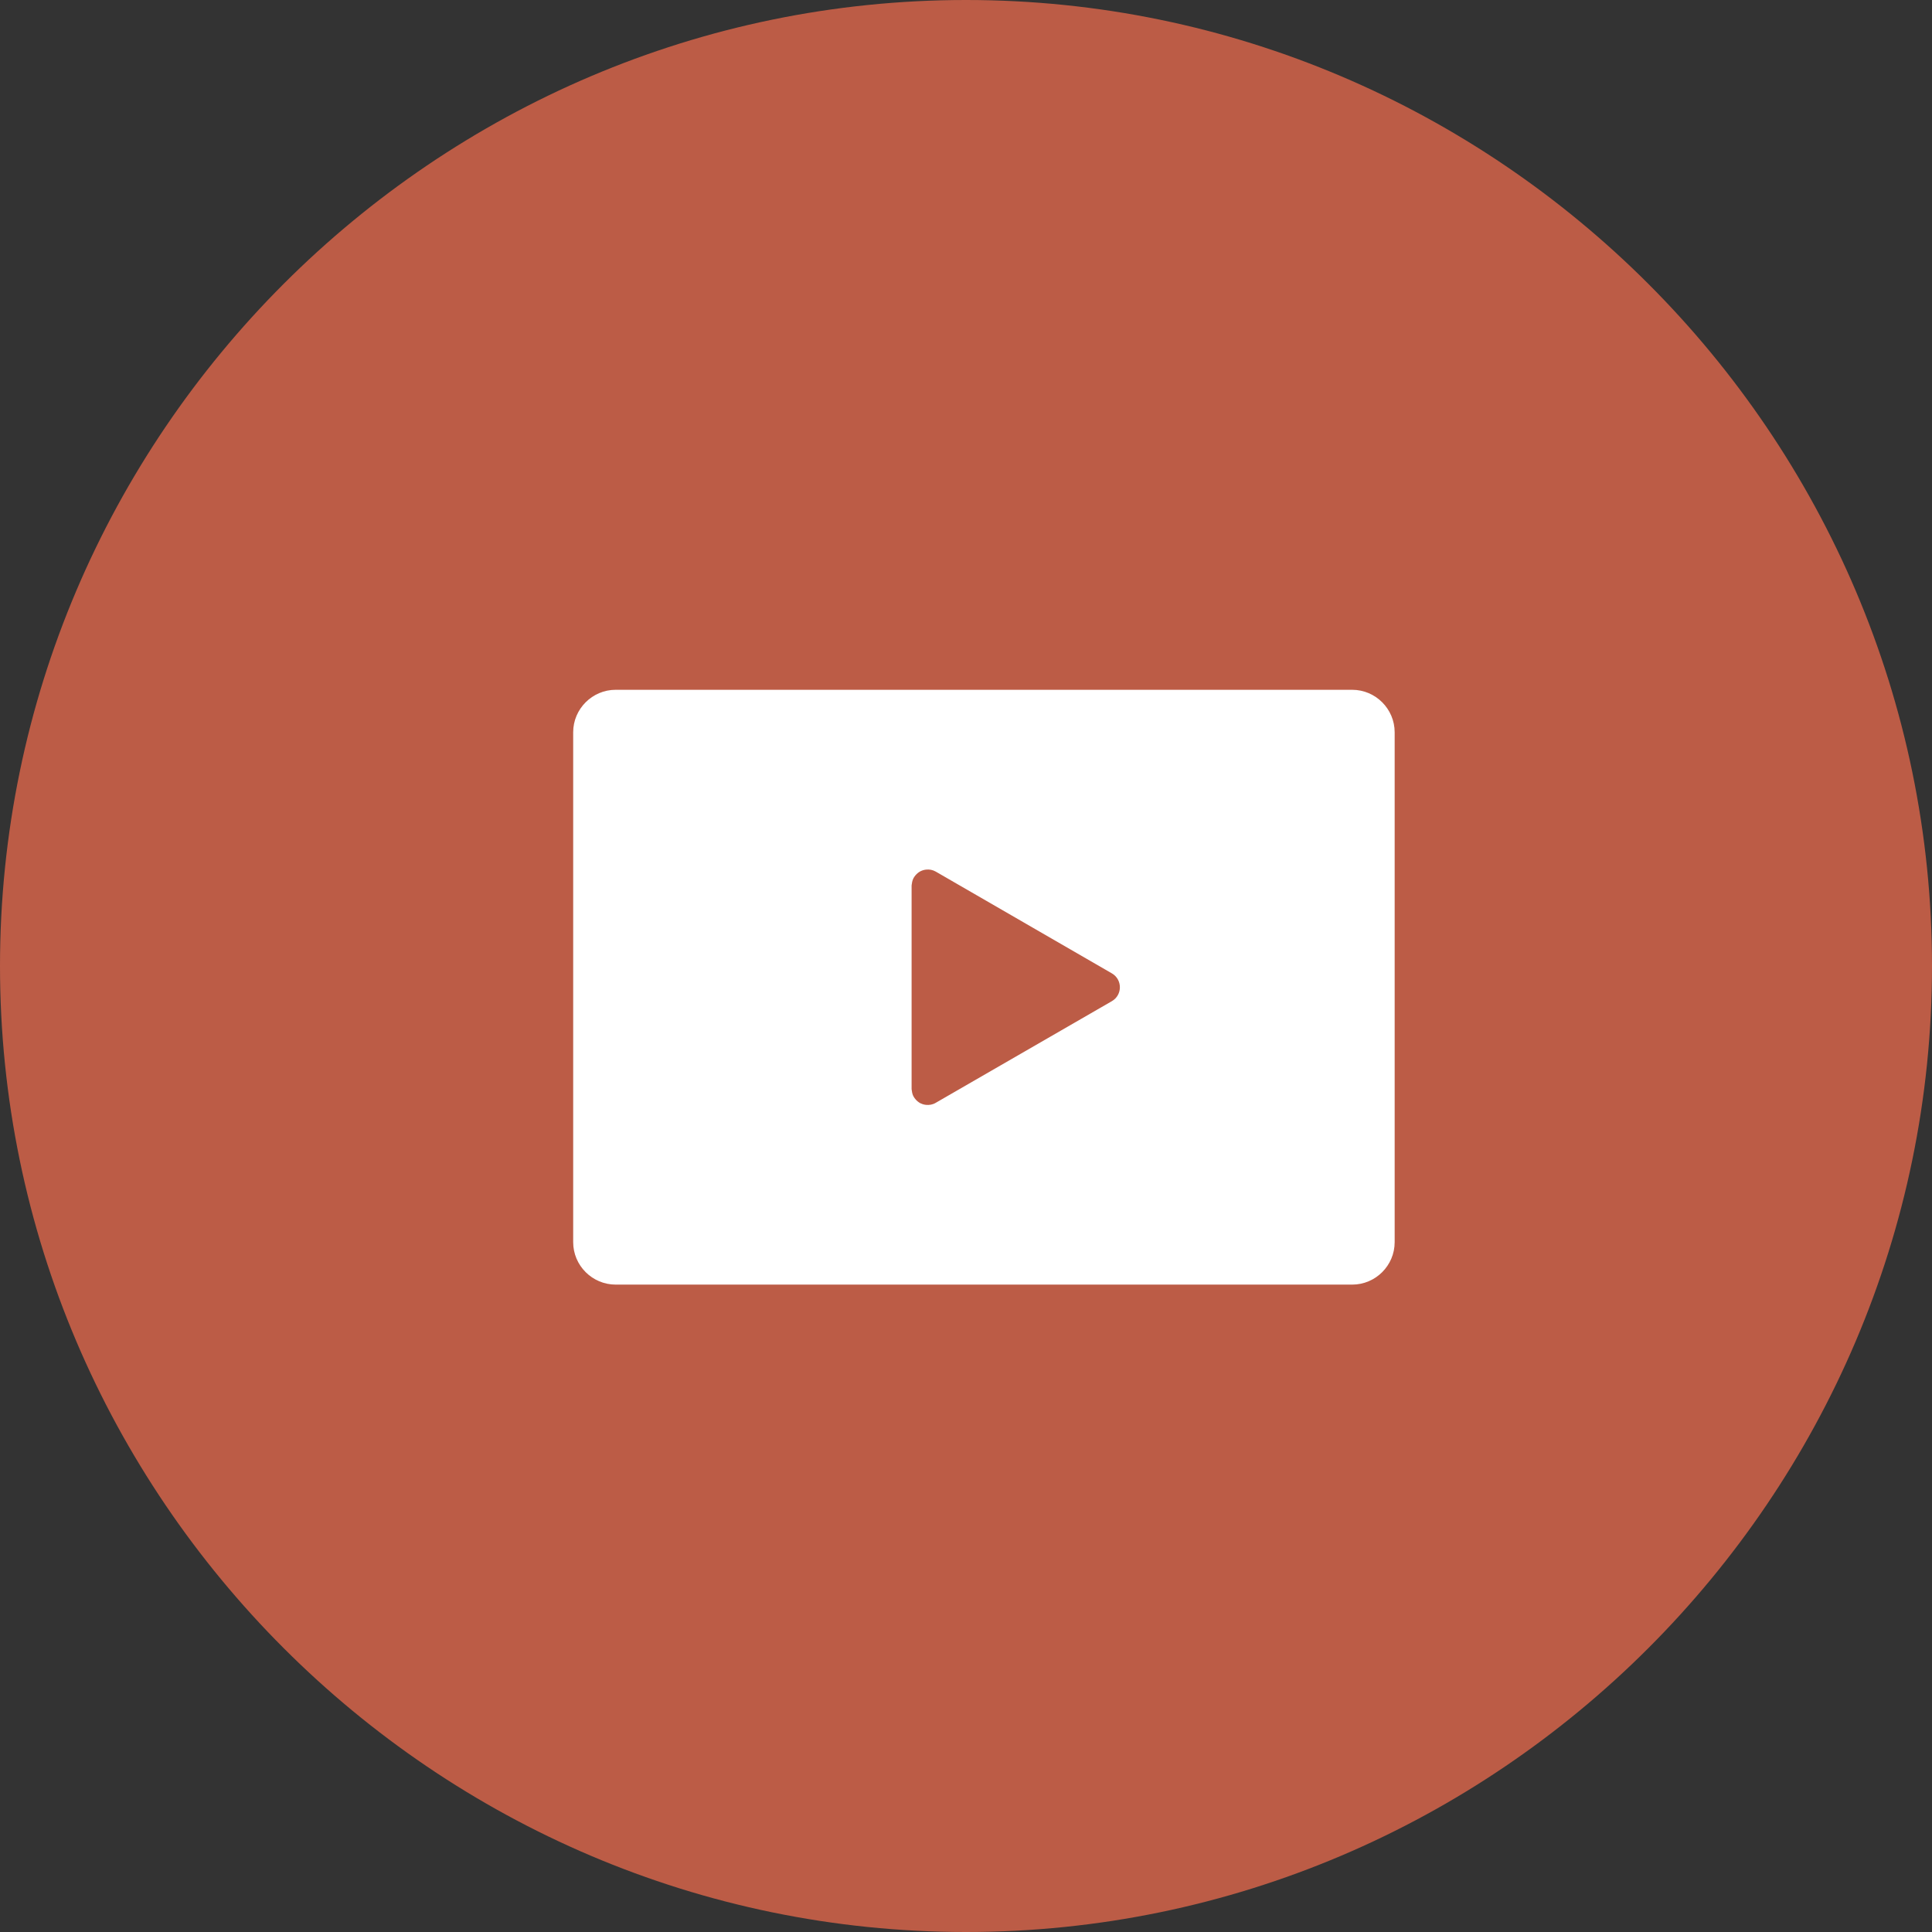
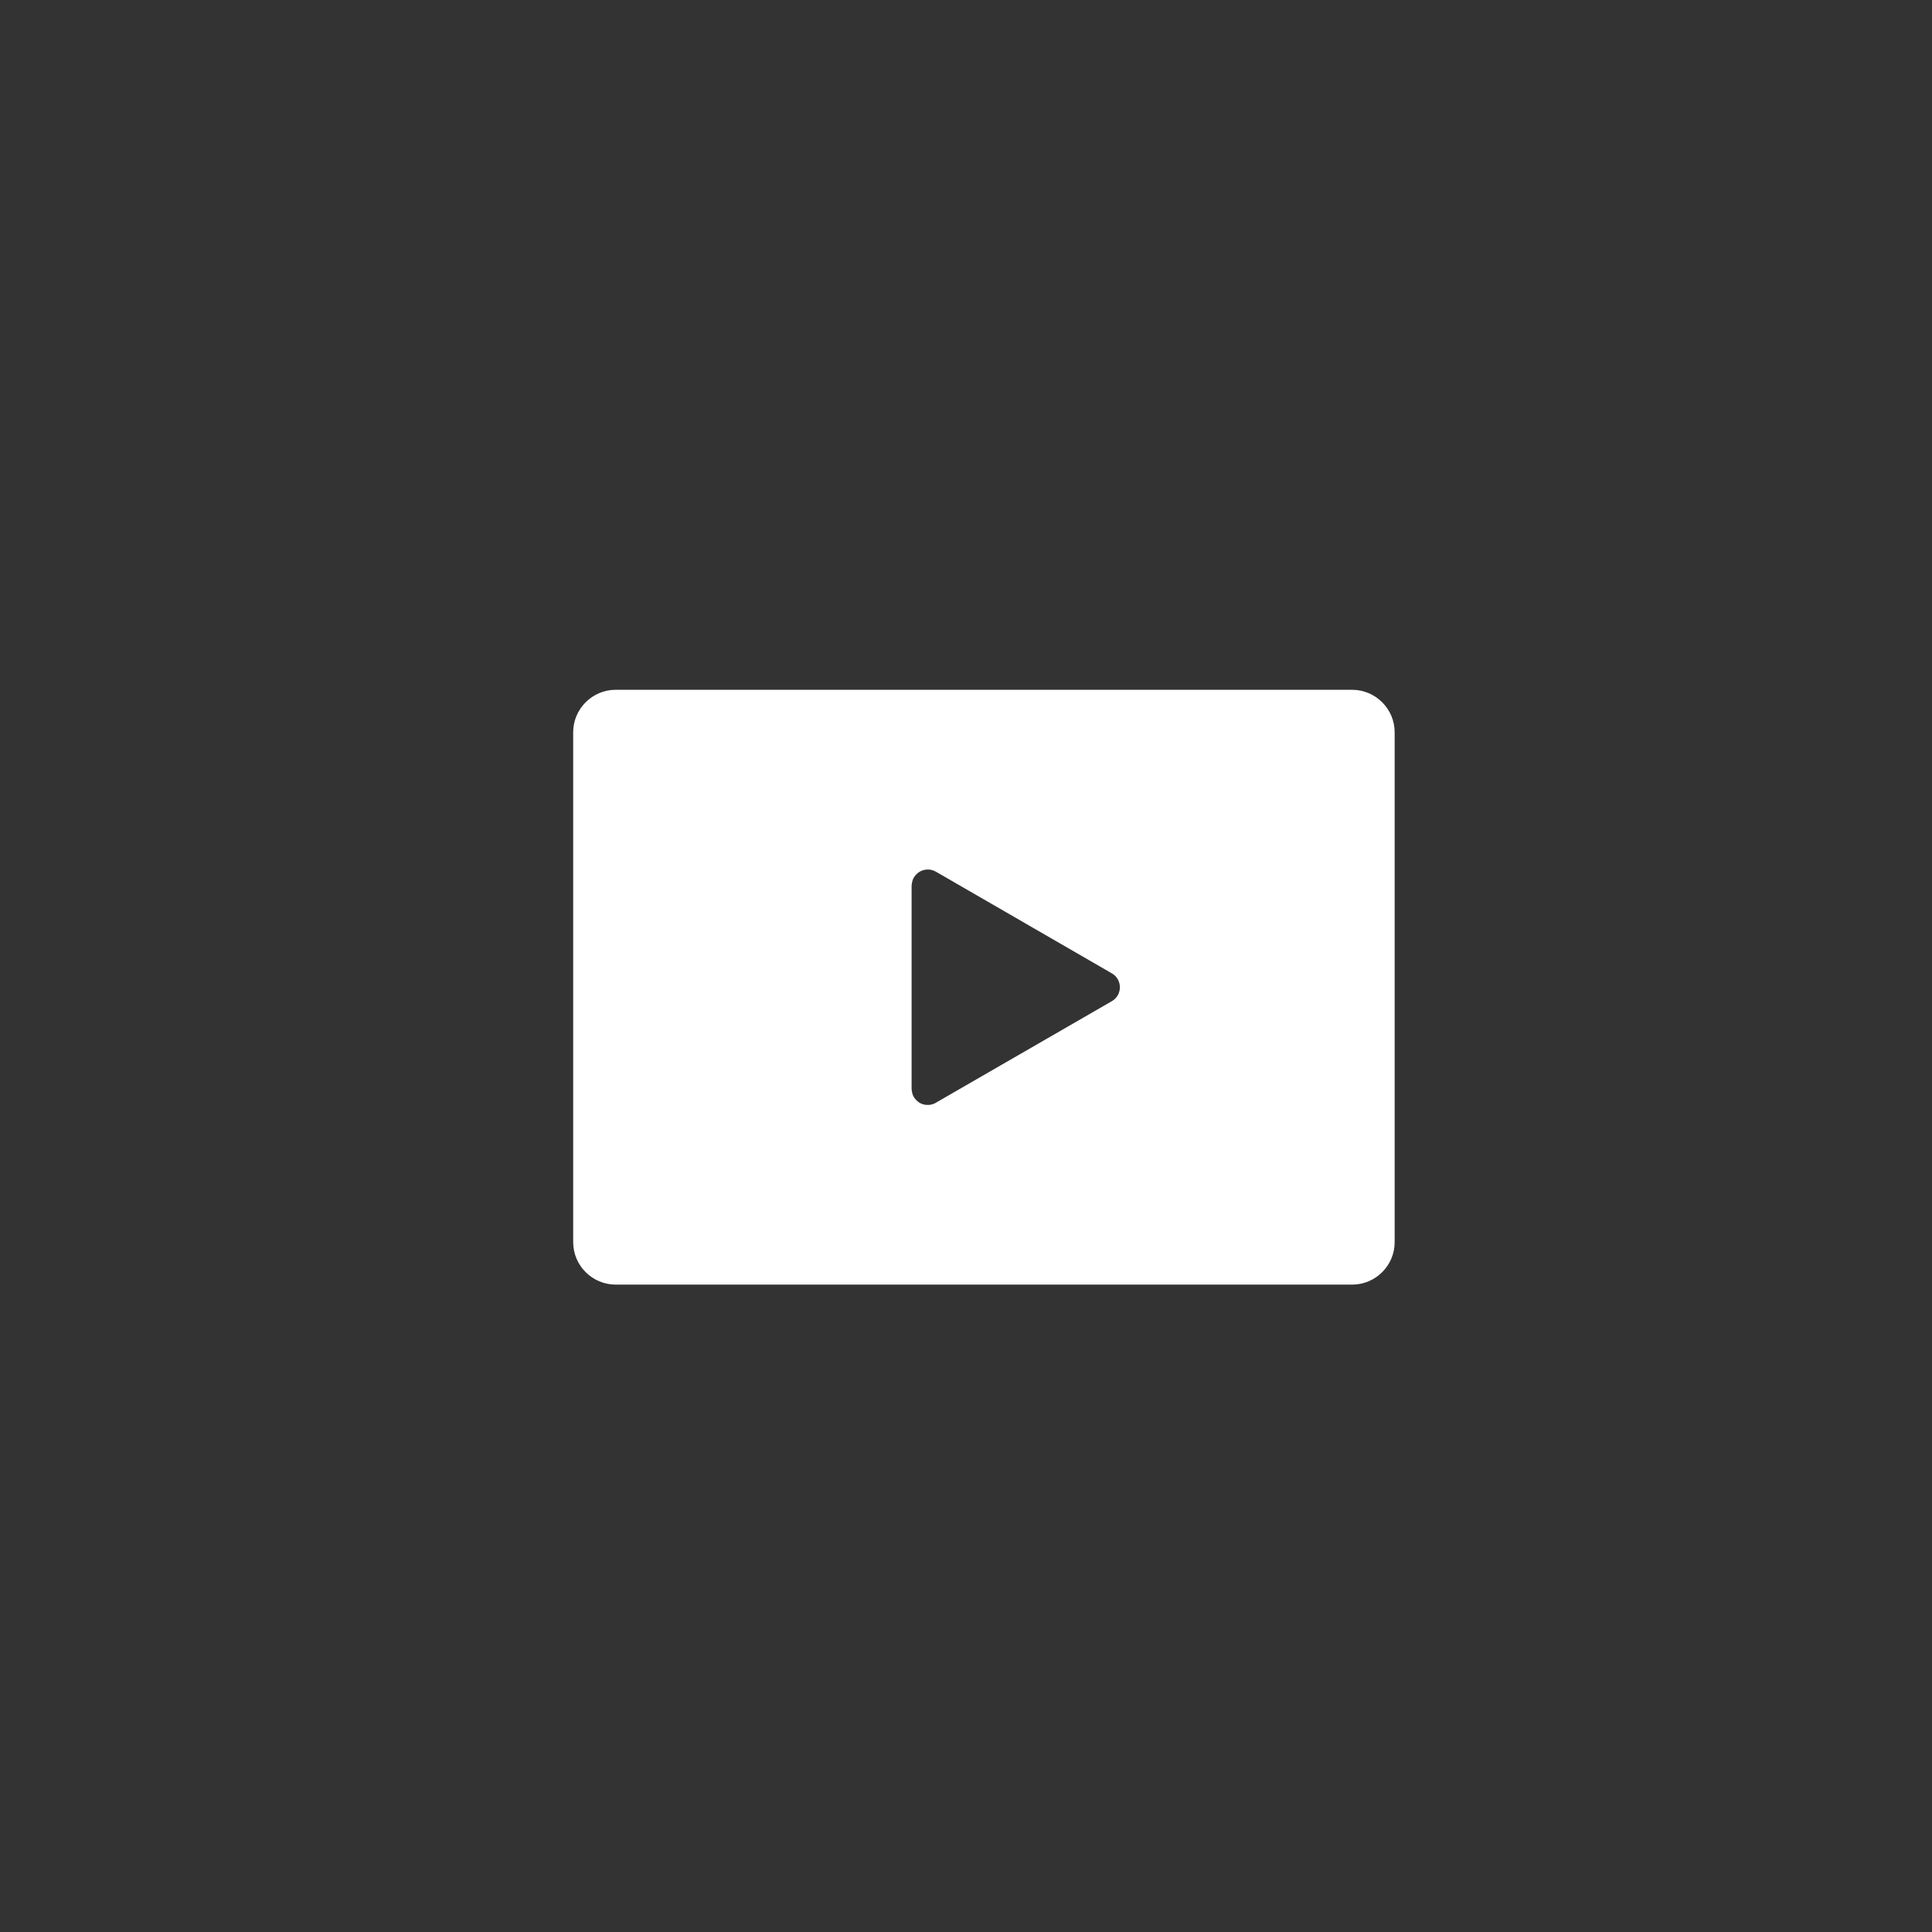
<svg xmlns="http://www.w3.org/2000/svg" version="1.1" x="0px" y="0px" width="56px" height="56px" viewBox="0 0 56 56" enable-background="new 0 0 56 56" xml:space="preserve">
  <rect x="0" y="0" width="56" height="56" fill="#333333" stroke="none" />
  <defs>
</defs>
-   <path fill="#BC5C46" d="M56,28c0,15.4-12.6,28-28,28l0,0C12.6,56,0,43.4,0,28l0,0C0,12.6,12.6,0,28,0l0,0C43.4,0,56,12.6,56,28  L56,28z" />
  <path fill="#FFFFFF" d="M39.193,19.994H17.846c-0.678,0-1.232,0.554-1.232,1.231v14.78c0,0.678,0.555,1.23,1.232,1.23h21.348  c0.678,0,1.231-0.553,1.231-1.23v-14.78C40.425,20.548,39.871,19.994,39.193,19.994z M26.451,25.52  c0.007-0.023,0.017-0.045,0.027-0.066c0.015-0.027,0.033-0.053,0.053-0.078c0.021-0.025,0.045-0.049,0.07-0.07  c0.023-0.018,0.047-0.035,0.073-0.049c0.022-0.012,0.047-0.021,0.071-0.03c0.031-0.011,0.064-0.017,0.1-0.021  c0.092-0.01,0.188,0.006,0.277,0.057l5.105,2.95c0.311,0.179,0.311,0.628,0,0.807l-5.105,2.946  c-0.092,0.055-0.189,0.068-0.282,0.059c-0.032-0.004-0.065-0.009-0.096-0.02c-0.024-0.008-0.048-0.018-0.071-0.029  c-0.025-0.014-0.05-0.031-0.073-0.05c-0.026-0.021-0.05-0.044-0.07-0.071c-0.02-0.023-0.037-0.049-0.052-0.076  c-0.011-0.021-0.021-0.043-0.028-0.066c-0.01-0.029-0.015-0.061-0.019-0.093c-0.002-0.019-0.008-0.036-0.008-0.056v-5.895  c0-0.02,0.006-0.036,0.008-0.055C26.436,25.581,26.44,25.549,26.451,25.52z" />
</svg>